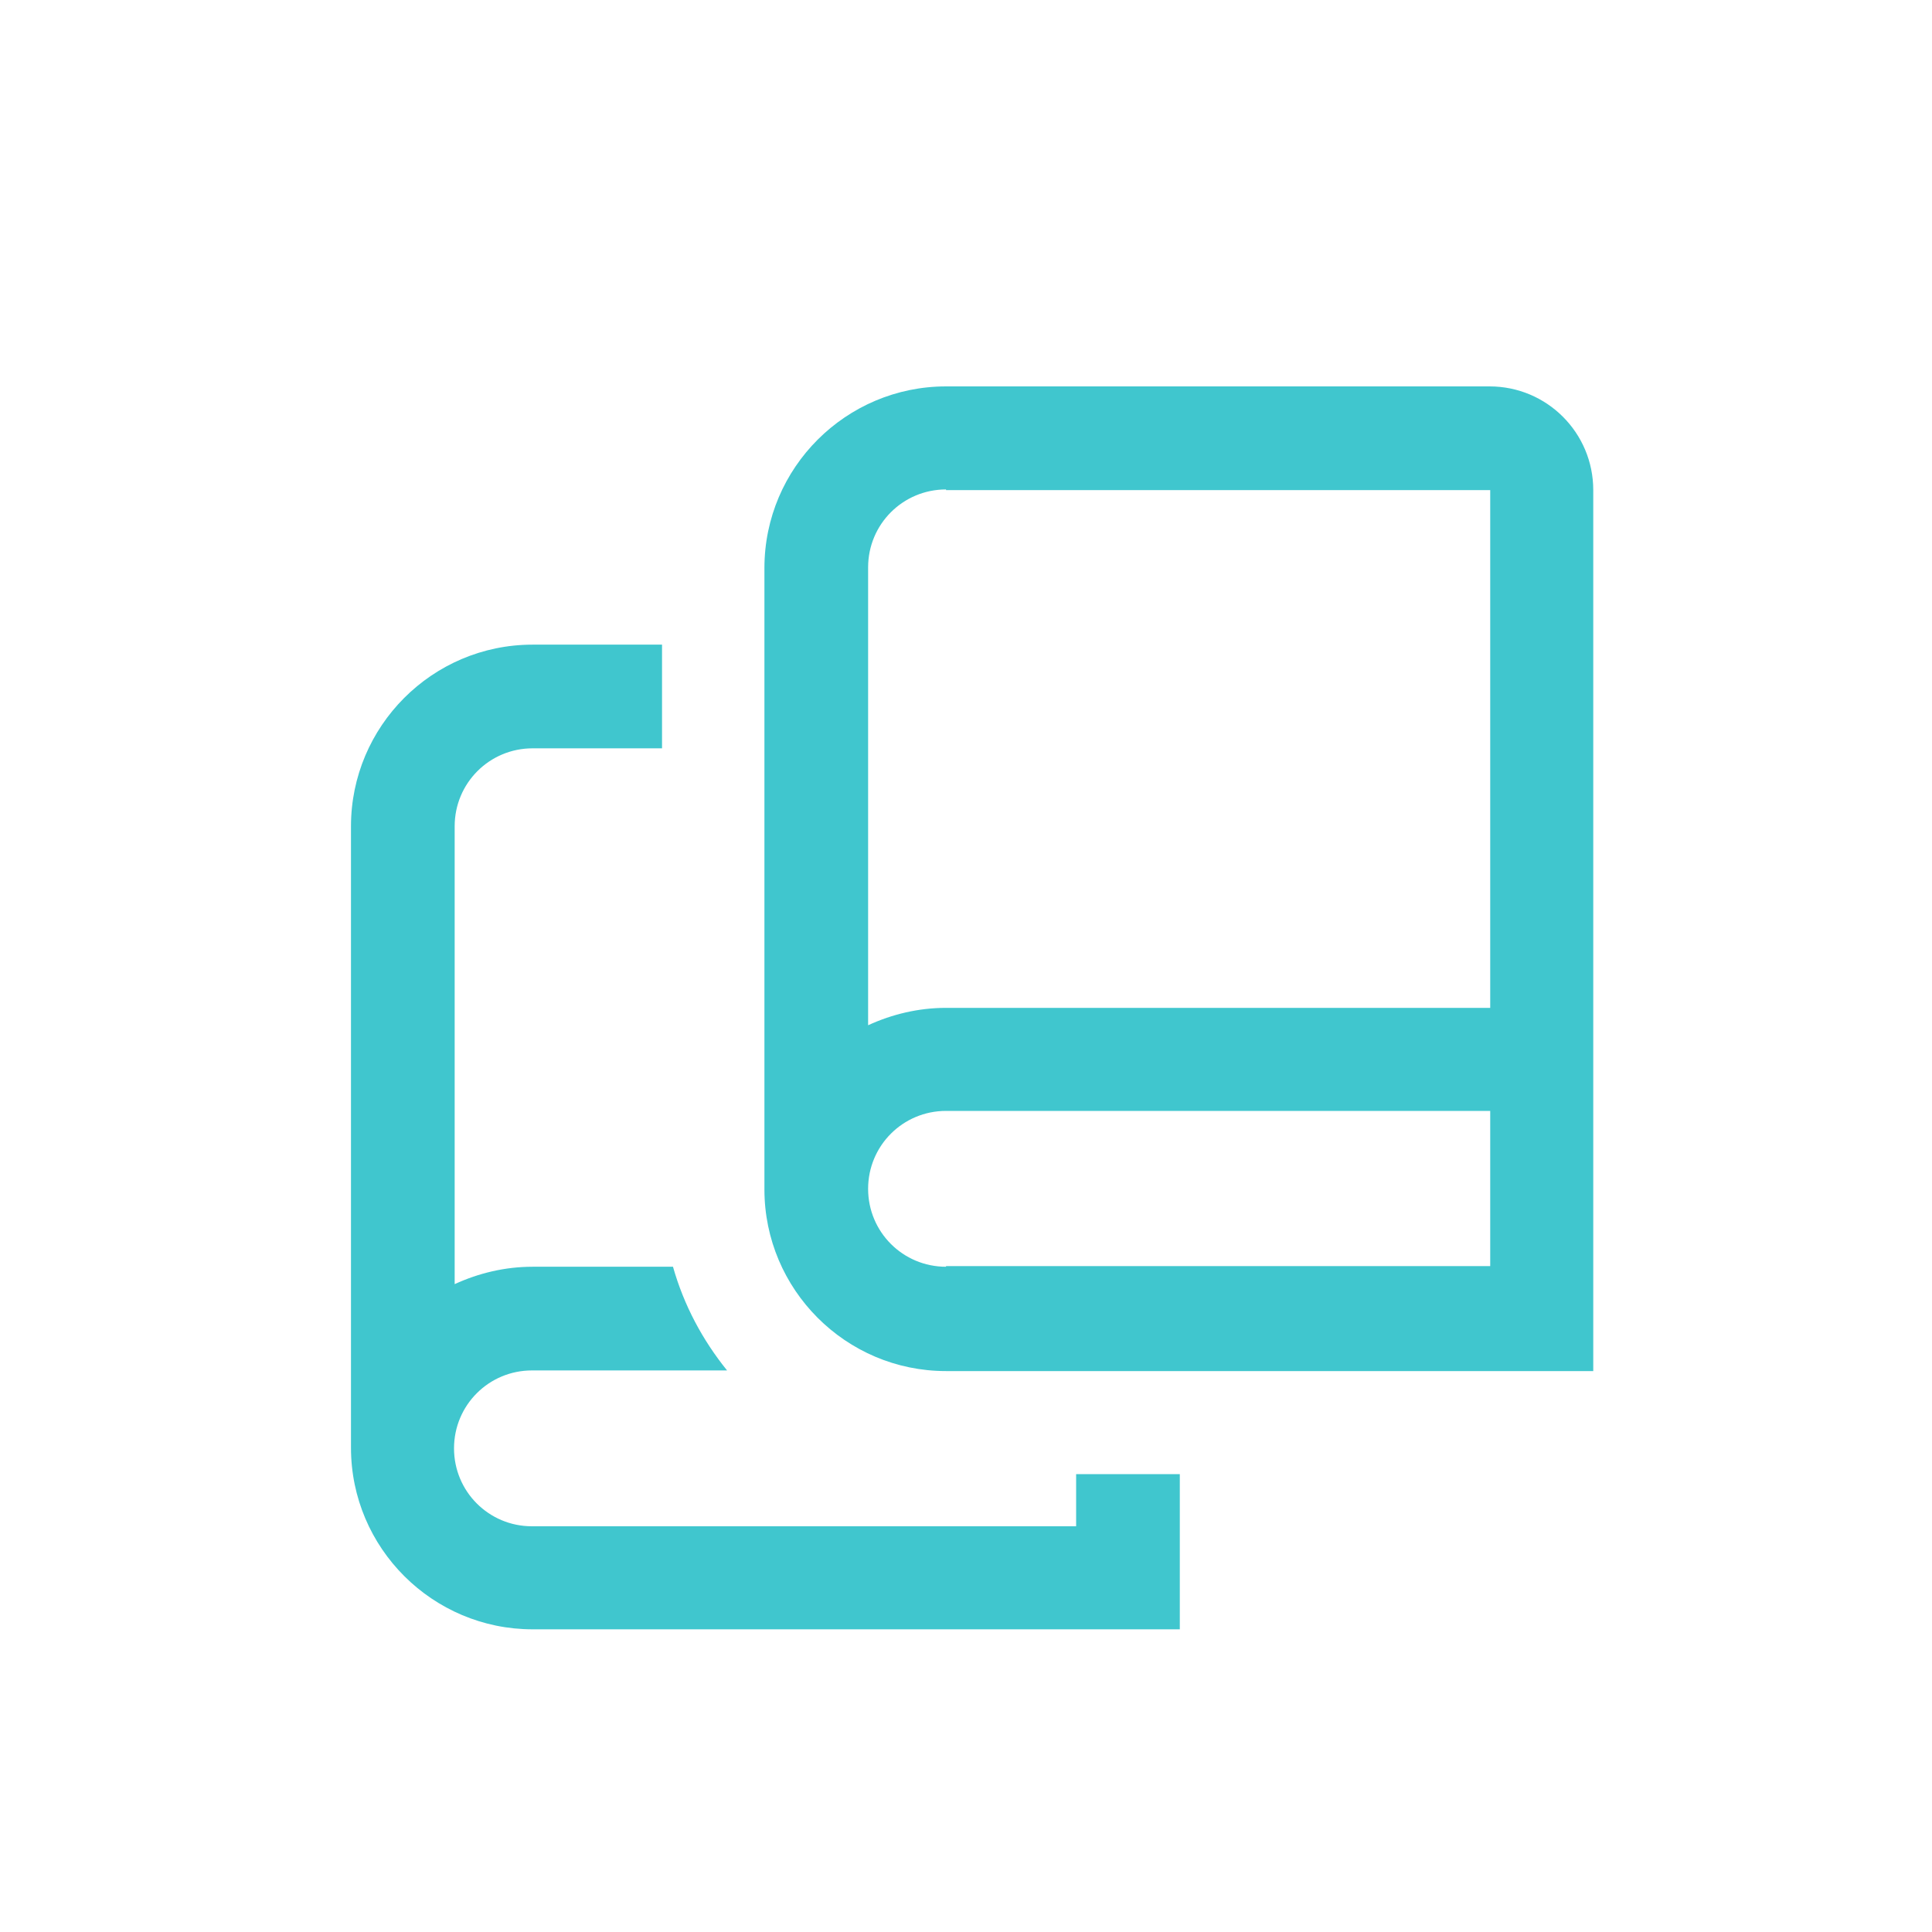
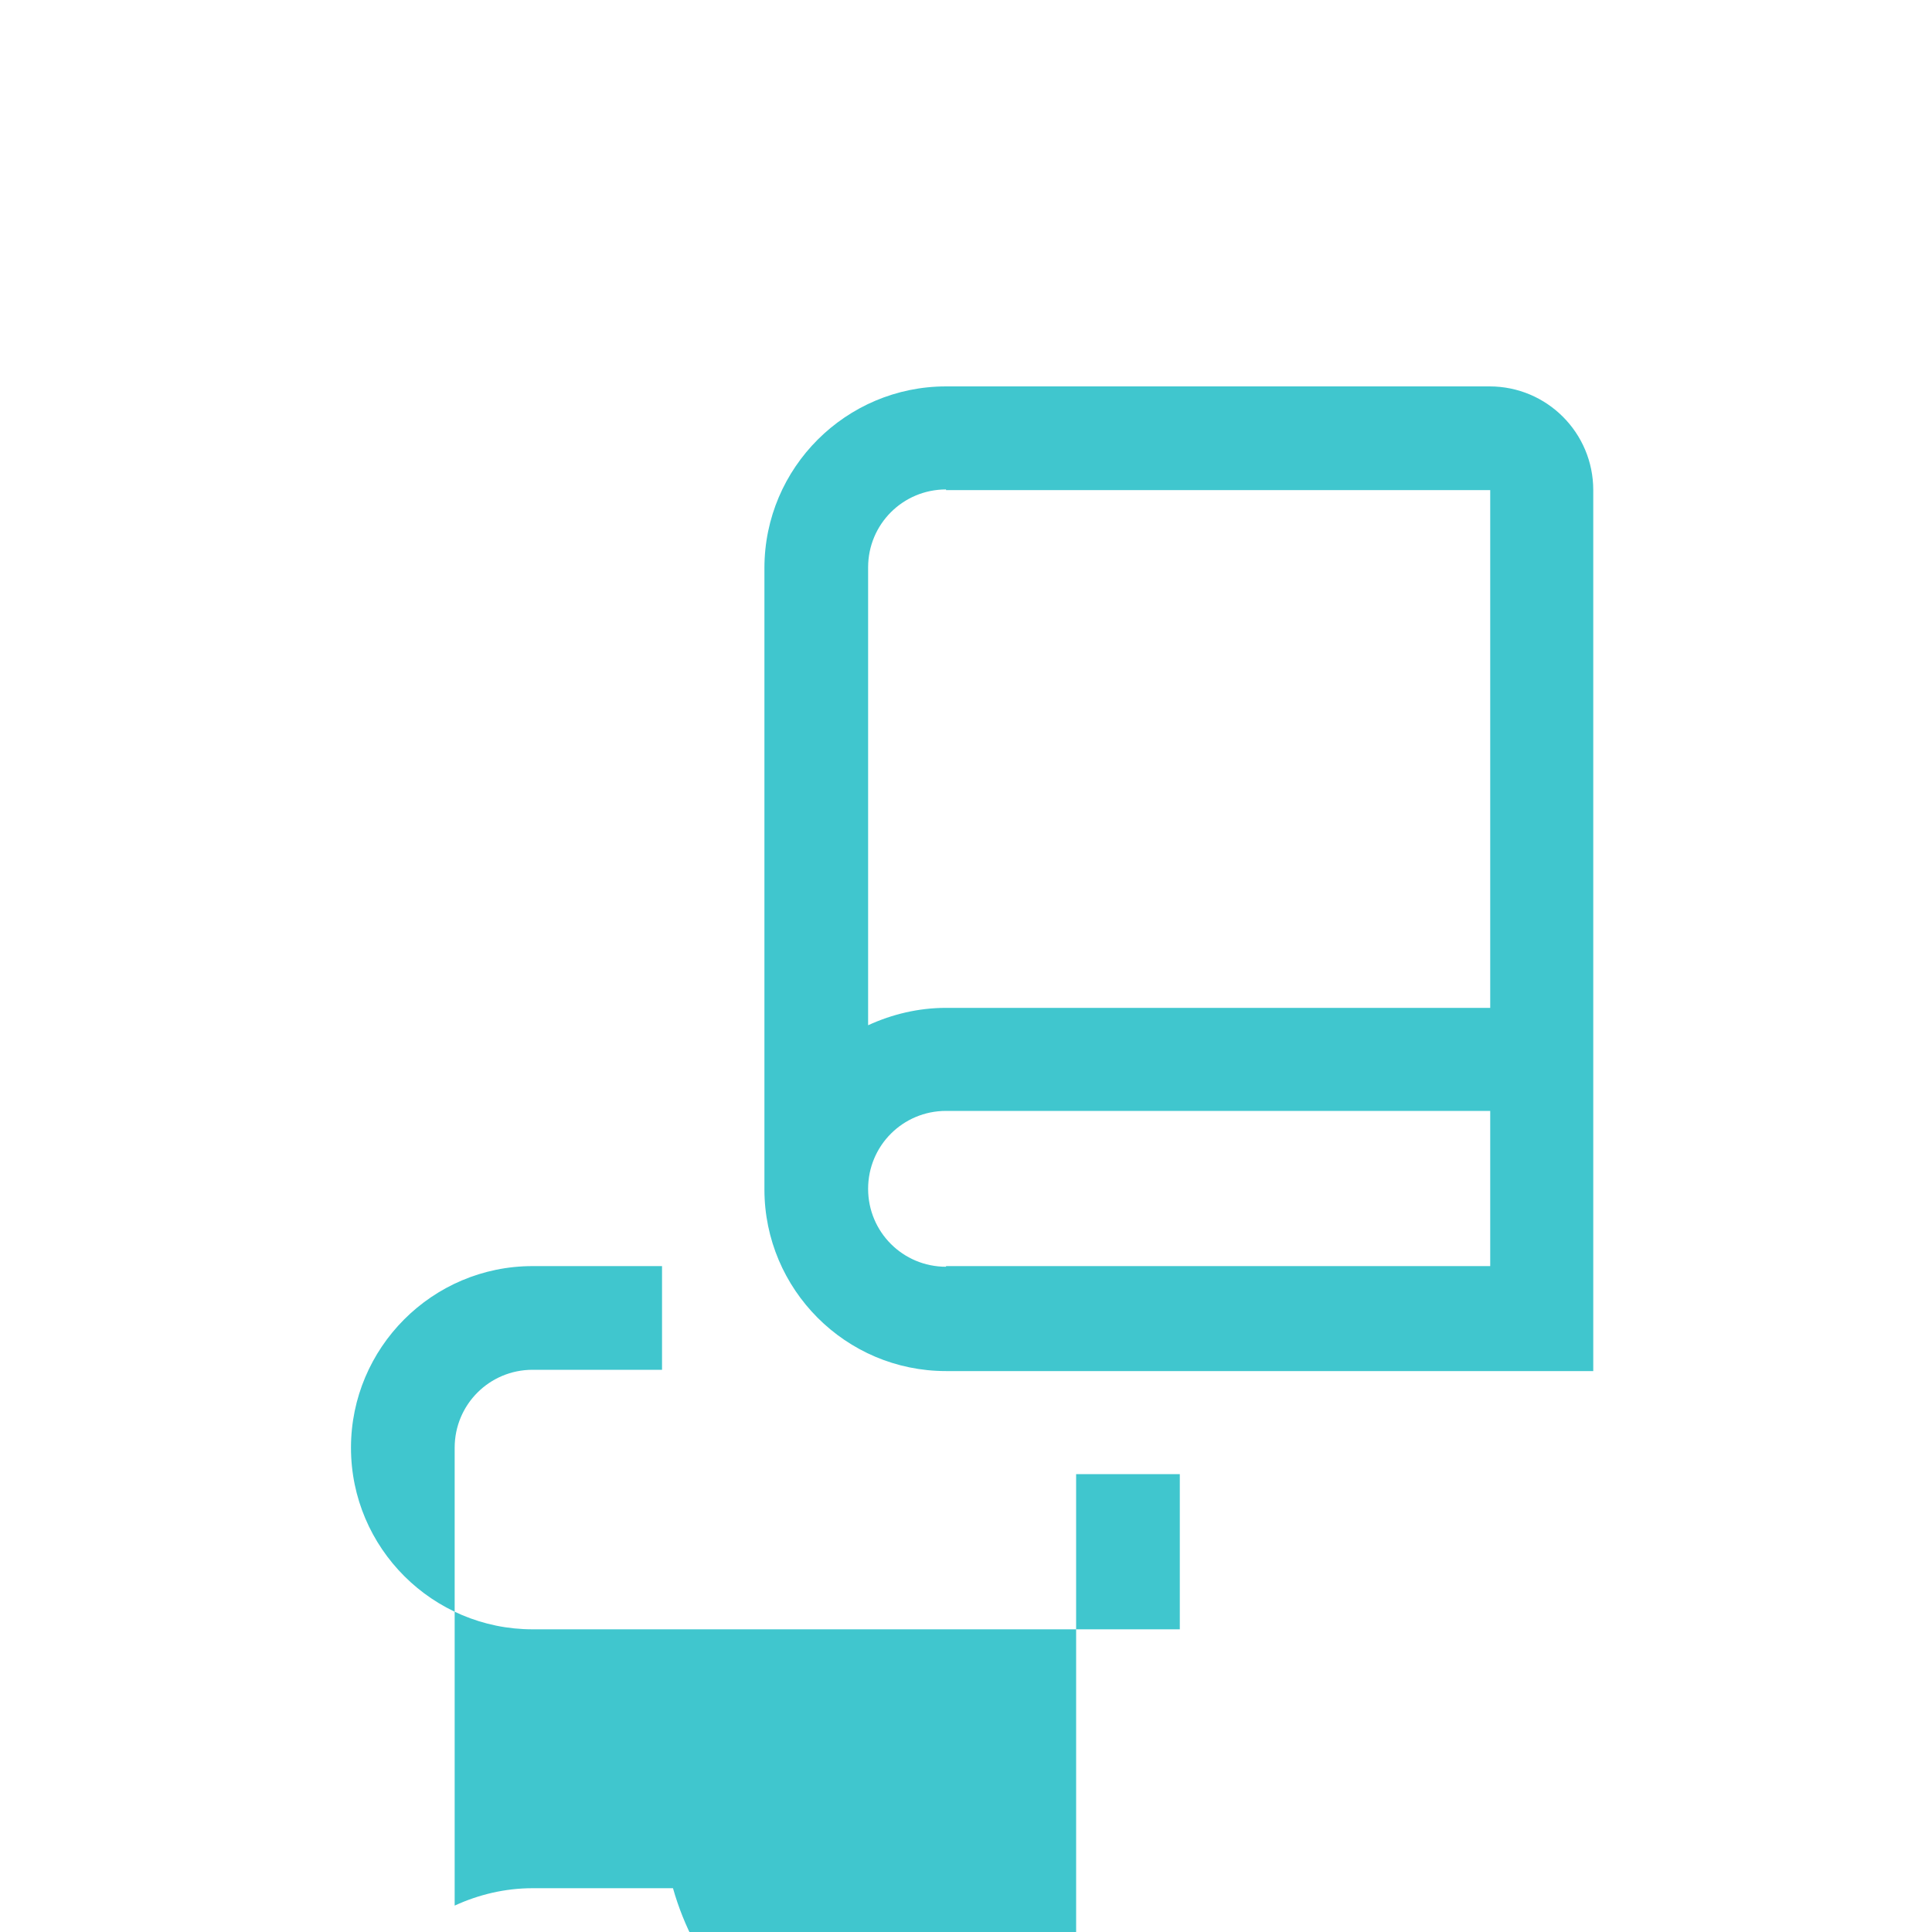
<svg xmlns="http://www.w3.org/2000/svg" id="Capa_1" viewBox="0 0 30 30">
  <defs>
    <style>.cls-1{fill:#40c6ce;stroke-width:0px;}</style>
  </defs>
-   <path class="cls-1" d="M23.14,6h-8.45c-1.55,0-2.82,1.26-2.82,2.82v9.65c0,1.55,1.26,2.82,2.82,2.82h10.05V7.61c0-.89-.72-1.61-1.61-1.61ZM14.69,7.61h8.45v8.04h-8.45c-.43,0-.84.1-1.21.27v-7.11c0-.67.54-1.21,1.21-1.21ZM14.69,19.67c-.67,0-1.21-.54-1.21-1.21s.54-1.21,1.21-1.21h8.45v2.41h-8.45ZM16.71,22.89h1.61v2.41h-10.05c-1.55,0-2.82-1.26-2.82-2.82v-9.65c0-1.55,1.26-2.82,2.82-2.82h2.01v1.61h-2.01c-.67,0-1.21.54-1.21,1.21v7.11c.37-.17.78-.27,1.21-.27h2.18c.17.6.46,1.14.84,1.61h-3.03c-.67,0-1.21.54-1.21,1.21s.54,1.21,1.21,1.21h8.45v-.8h0Z" />
+   <path class="cls-1" d="M23.14,6h-8.45c-1.55,0-2.82,1.26-2.82,2.82v9.65c0,1.55,1.26,2.82,2.82,2.82h10.05V7.61c0-.89-.72-1.61-1.61-1.61ZM14.69,7.61h8.45v8.04h-8.45c-.43,0-.84.1-1.21.27v-7.11c0-.67.54-1.21,1.21-1.21ZM14.69,19.67c-.67,0-1.21-.54-1.21-1.21s.54-1.21,1.21-1.21h8.45v2.41h-8.45ZM16.71,22.89h1.61v2.41h-10.05c-1.55,0-2.82-1.26-2.82-2.82c0-1.55,1.26-2.82,2.82-2.82h2.01v1.61h-2.01c-.67,0-1.21.54-1.21,1.21v7.11c.37-.17.78-.27,1.21-.27h2.18c.17.6.46,1.14.84,1.61h-3.03c-.67,0-1.21.54-1.21,1.21s.54,1.21,1.21,1.21h8.45v-.8h0Z" />
</svg>